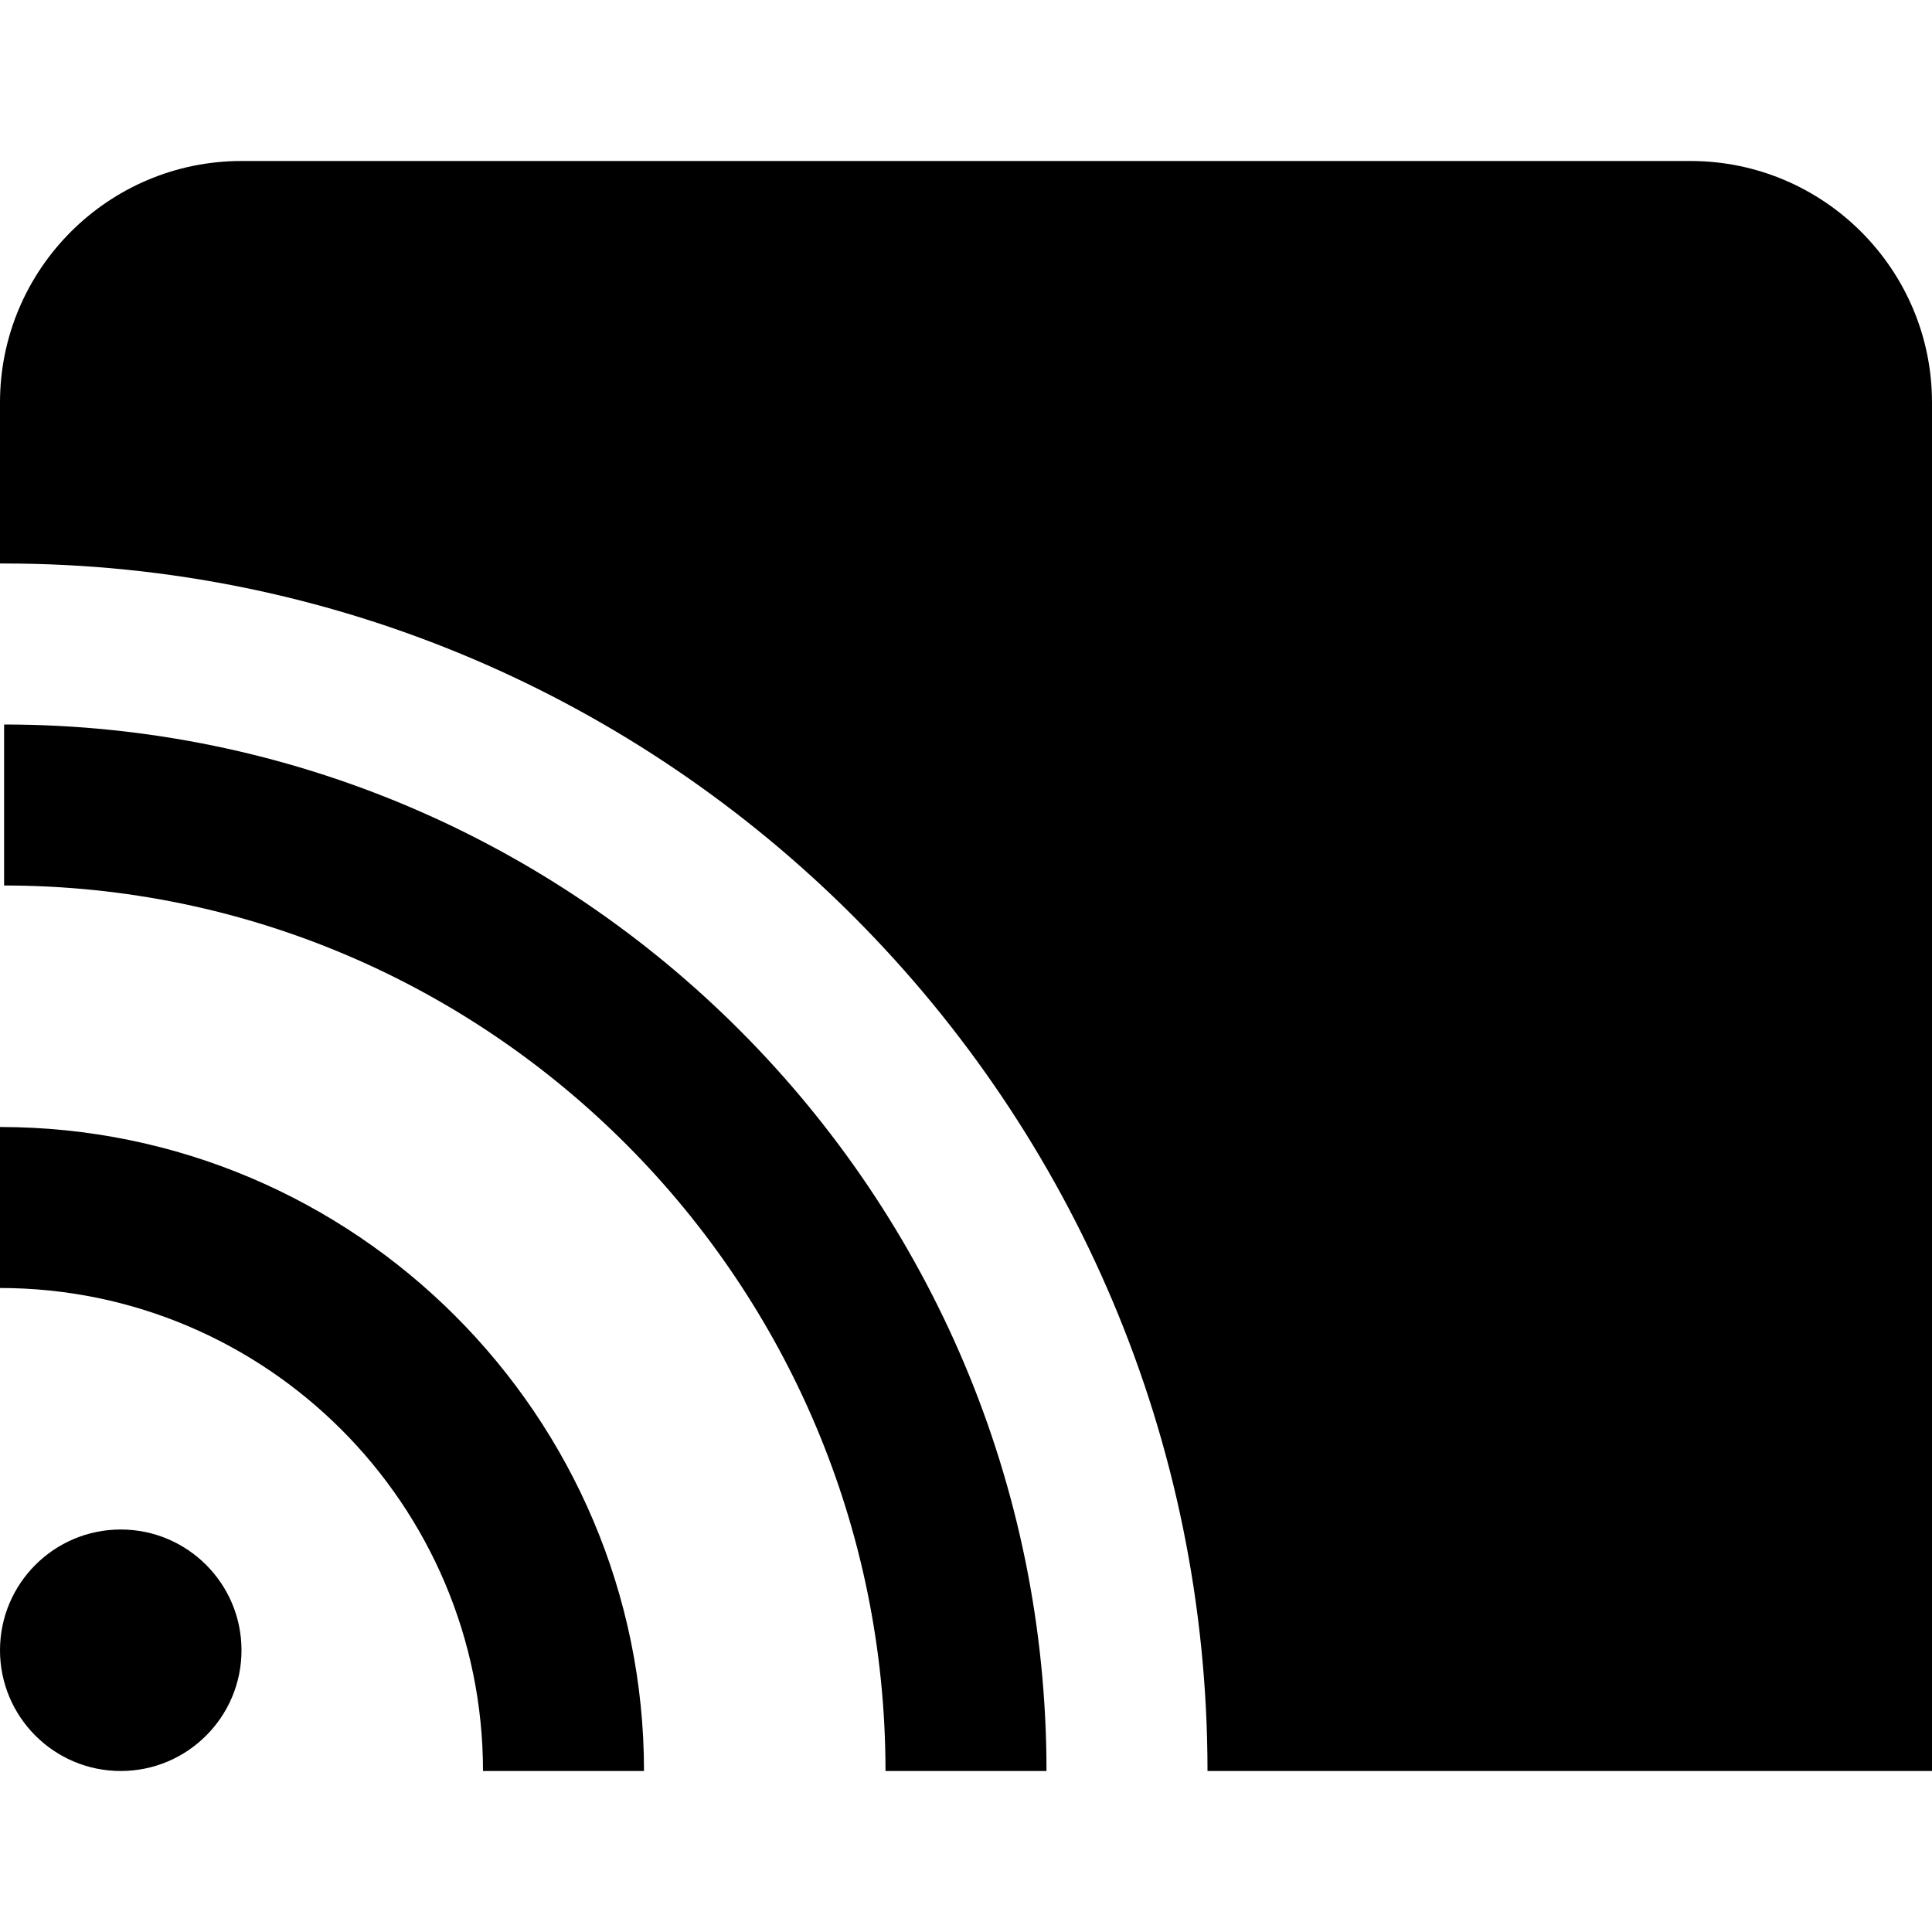
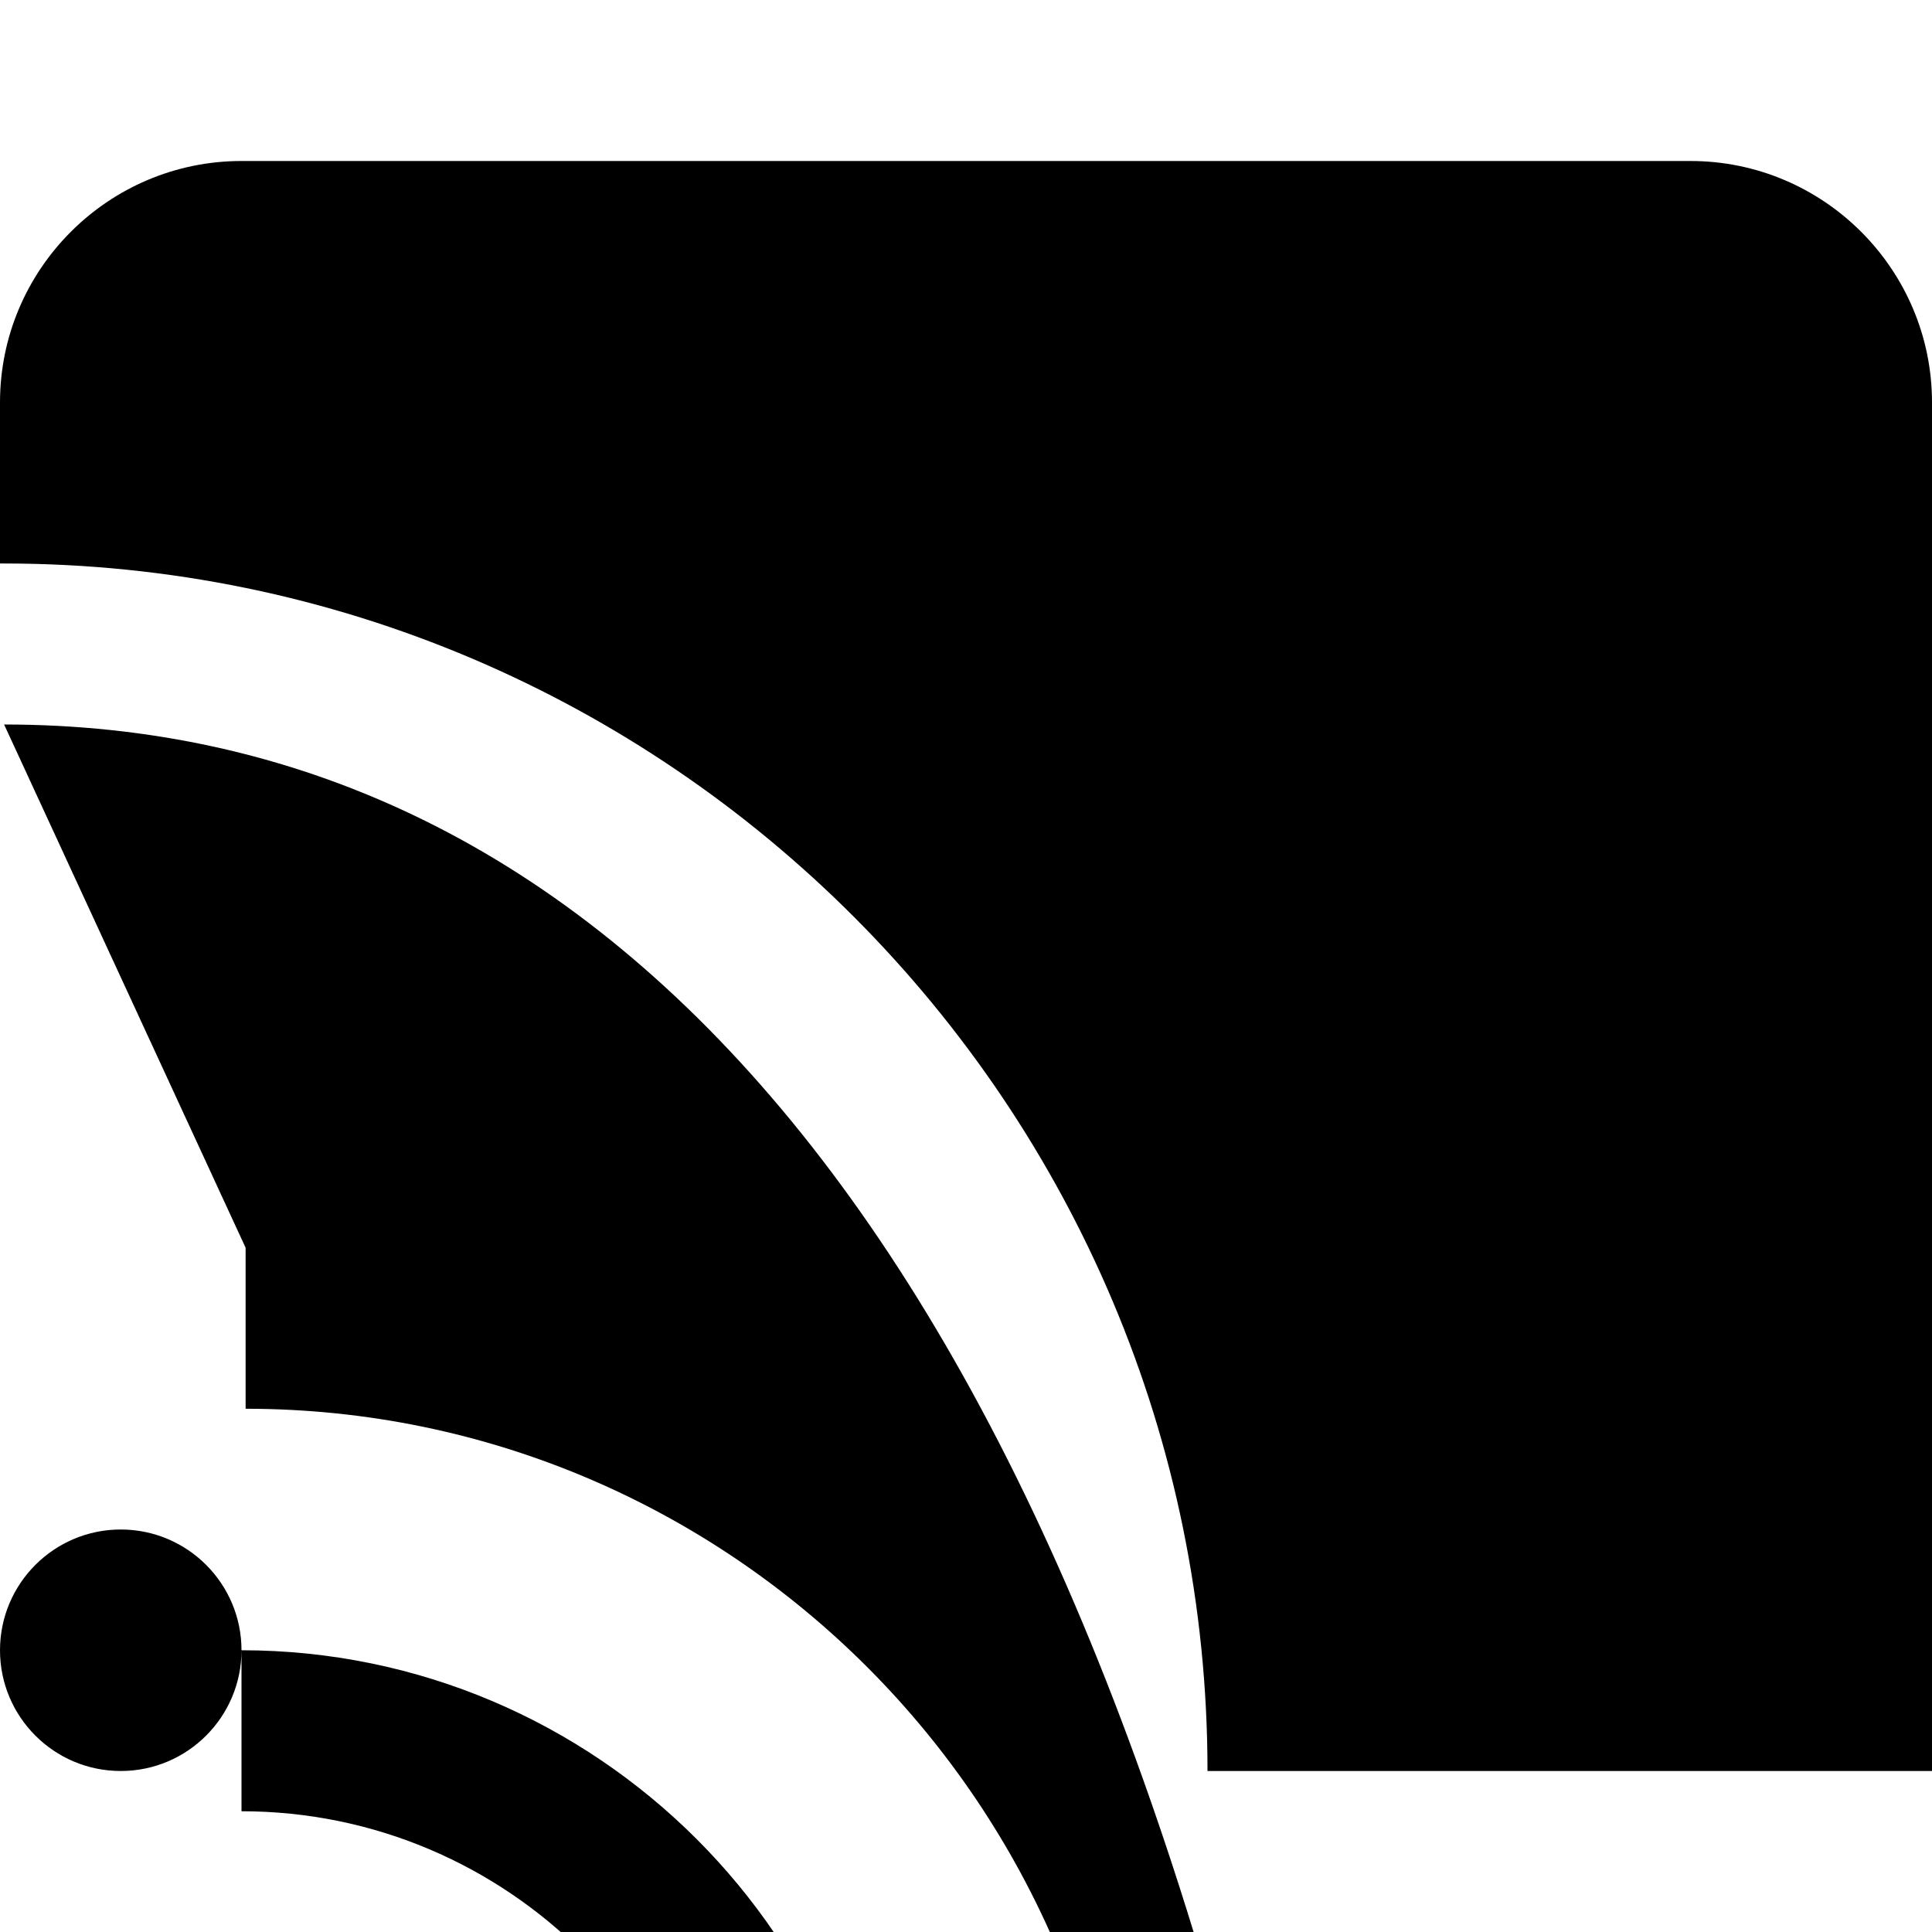
<svg xmlns="http://www.w3.org/2000/svg" id="Layer_1" data-name="Layer 1" viewBox="0 0 24 24">
-   <path d="m3,20.5c0,.828-.672,1.5-1.5,1.5s-1.5-.672-1.5-1.5.672-1.5,1.5-1.5,1.5.672,1.5,1.5ZM0,14v2c3.309,0,6,2.691,6,6h2c0-4.411-3.589-8-8-8Zm.051-5v2c6.037,0,10.949,4.935,10.949,11h2C13,14.832,7.191,9,.051,9ZM21,2H3c-1.654,0-3,1.346-3,3v2h.051c8.243,0,14.949,6.729,14.949,15h9V5c0-1.654-1.346-3-3-3Z" />
+   <path d="m3,20.5c0,.828-.672,1.5-1.5,1.5s-1.5-.672-1.5-1.5.672-1.5,1.5-1.5,1.5.672,1.5,1.5Zv2c3.309,0,6,2.691,6,6h2c0-4.411-3.589-8-8-8Zm.051-5v2c6.037,0,10.949,4.935,10.949,11h2C13,14.832,7.191,9,.051,9ZM21,2H3c-1.654,0-3,1.346-3,3v2h.051c8.243,0,14.949,6.729,14.949,15h9V5c0-1.654-1.346-3-3-3Z" />
</svg>